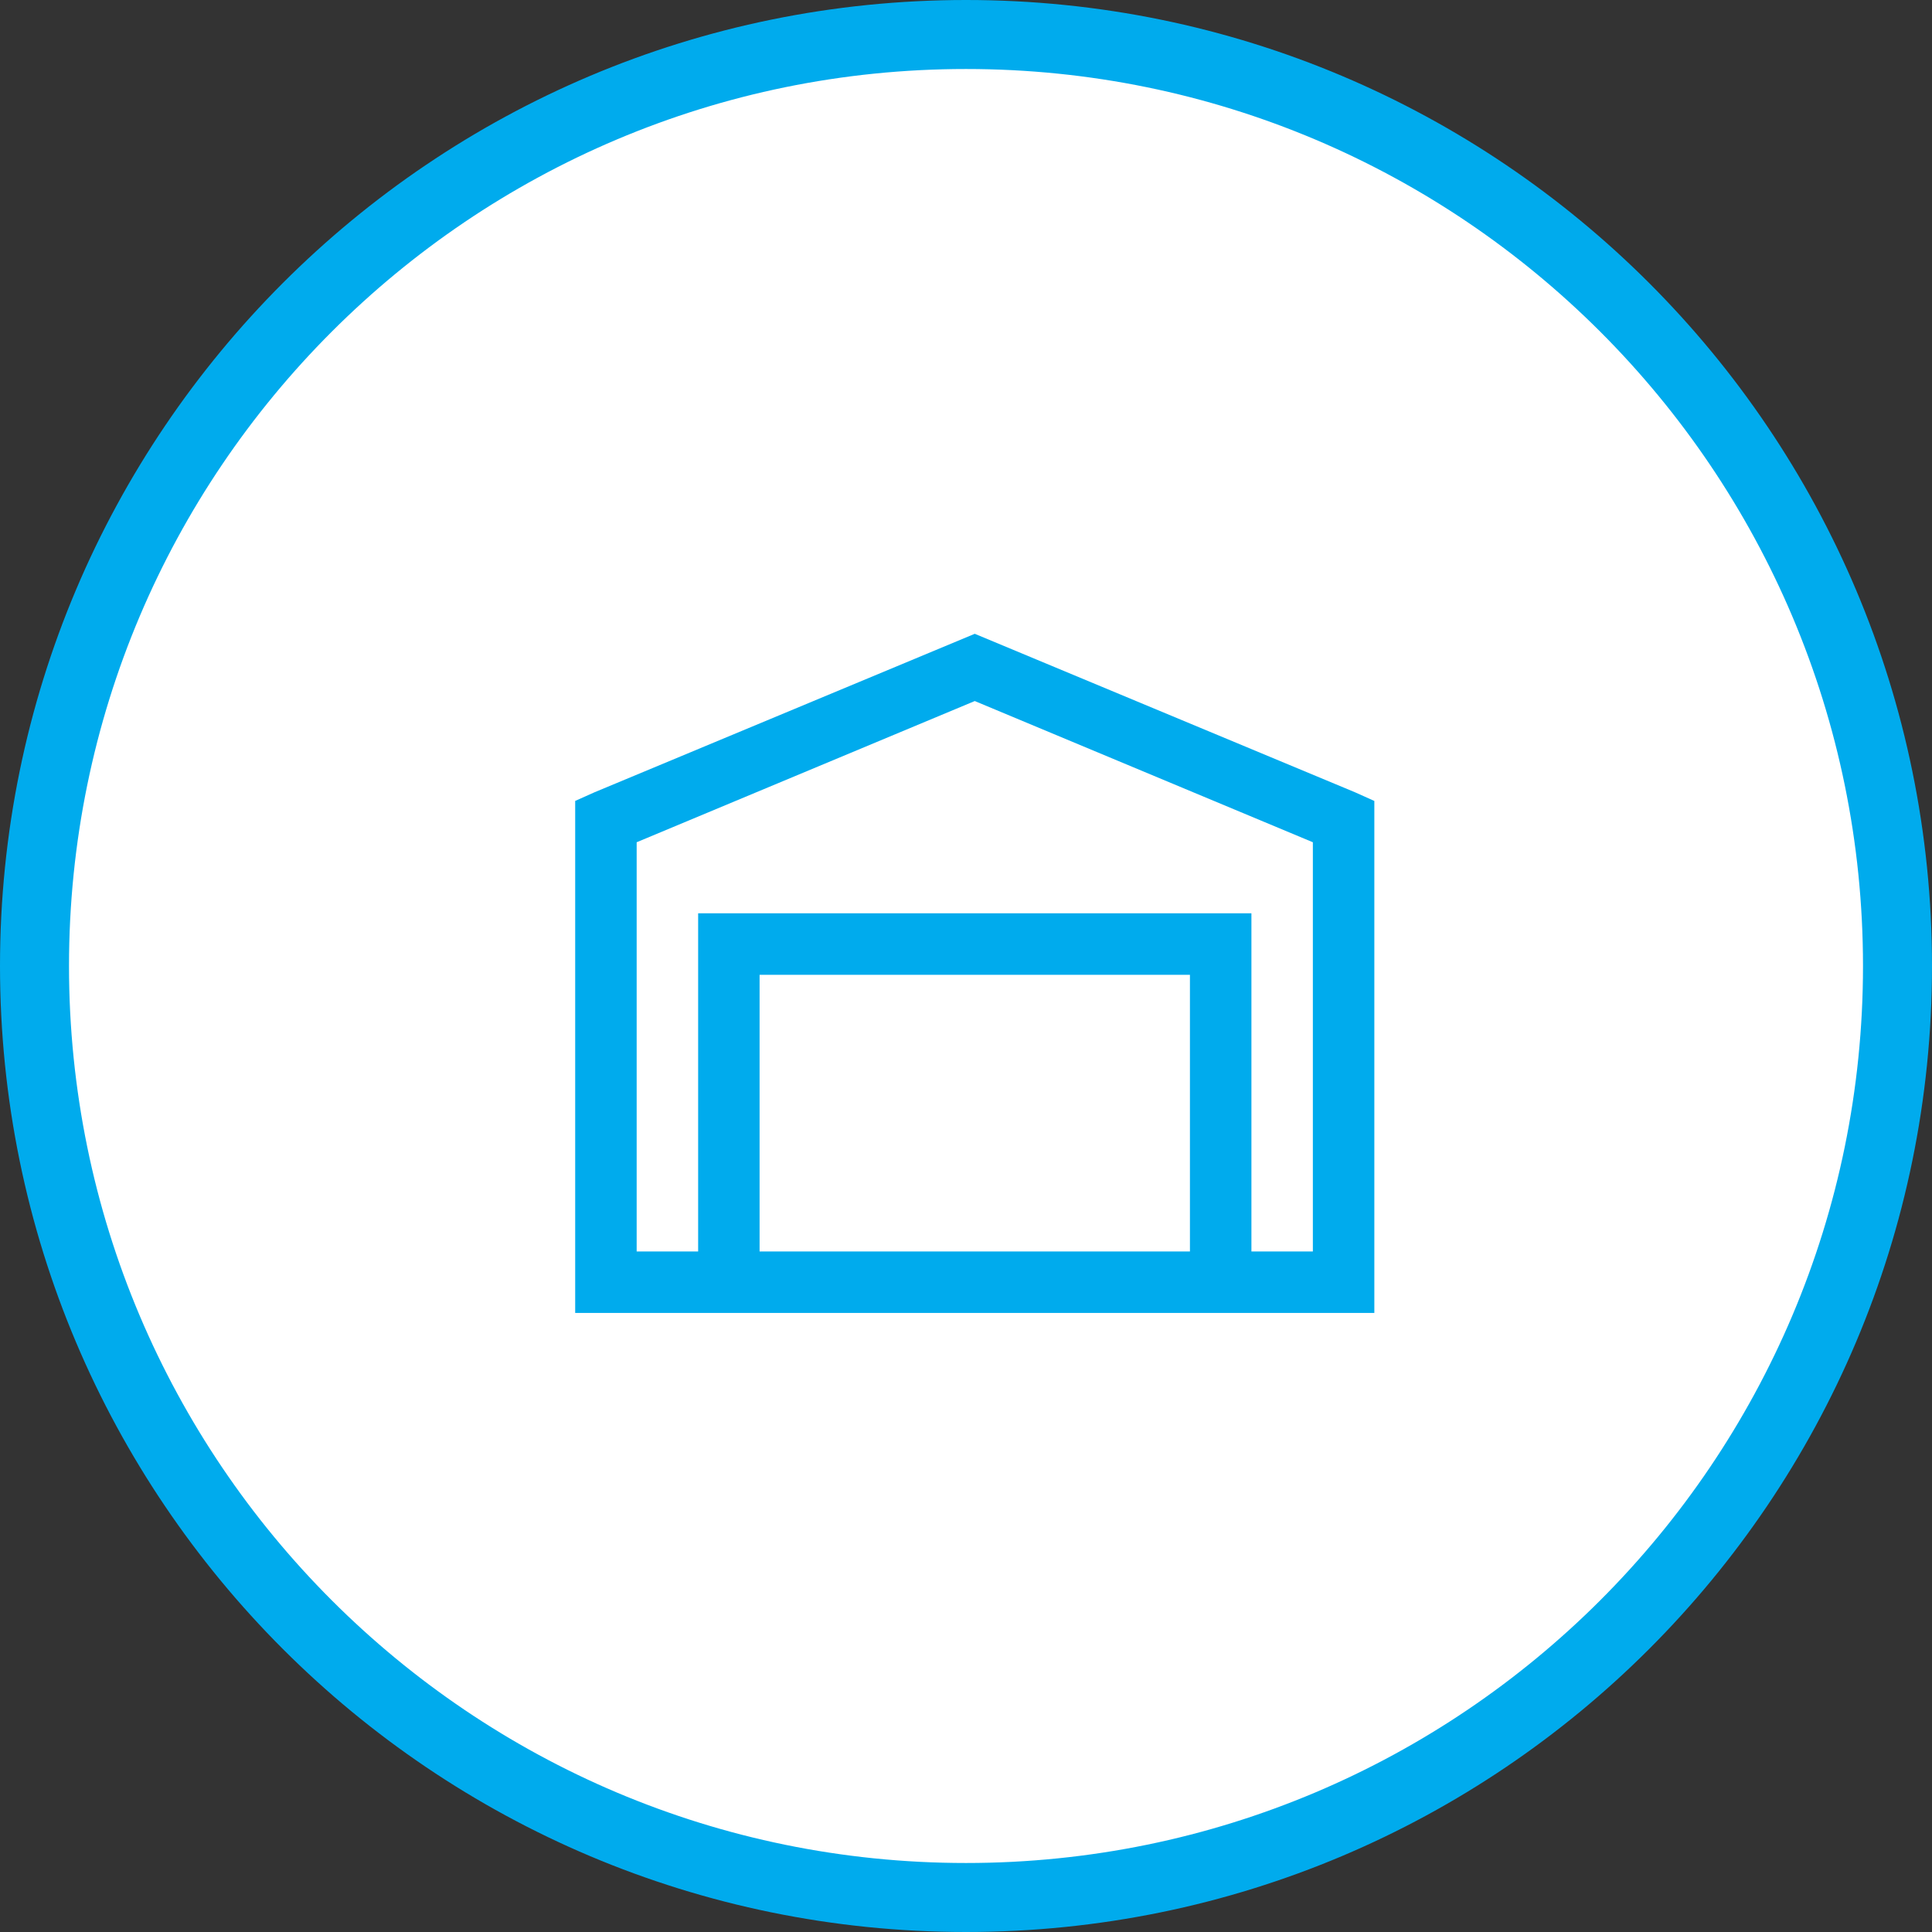
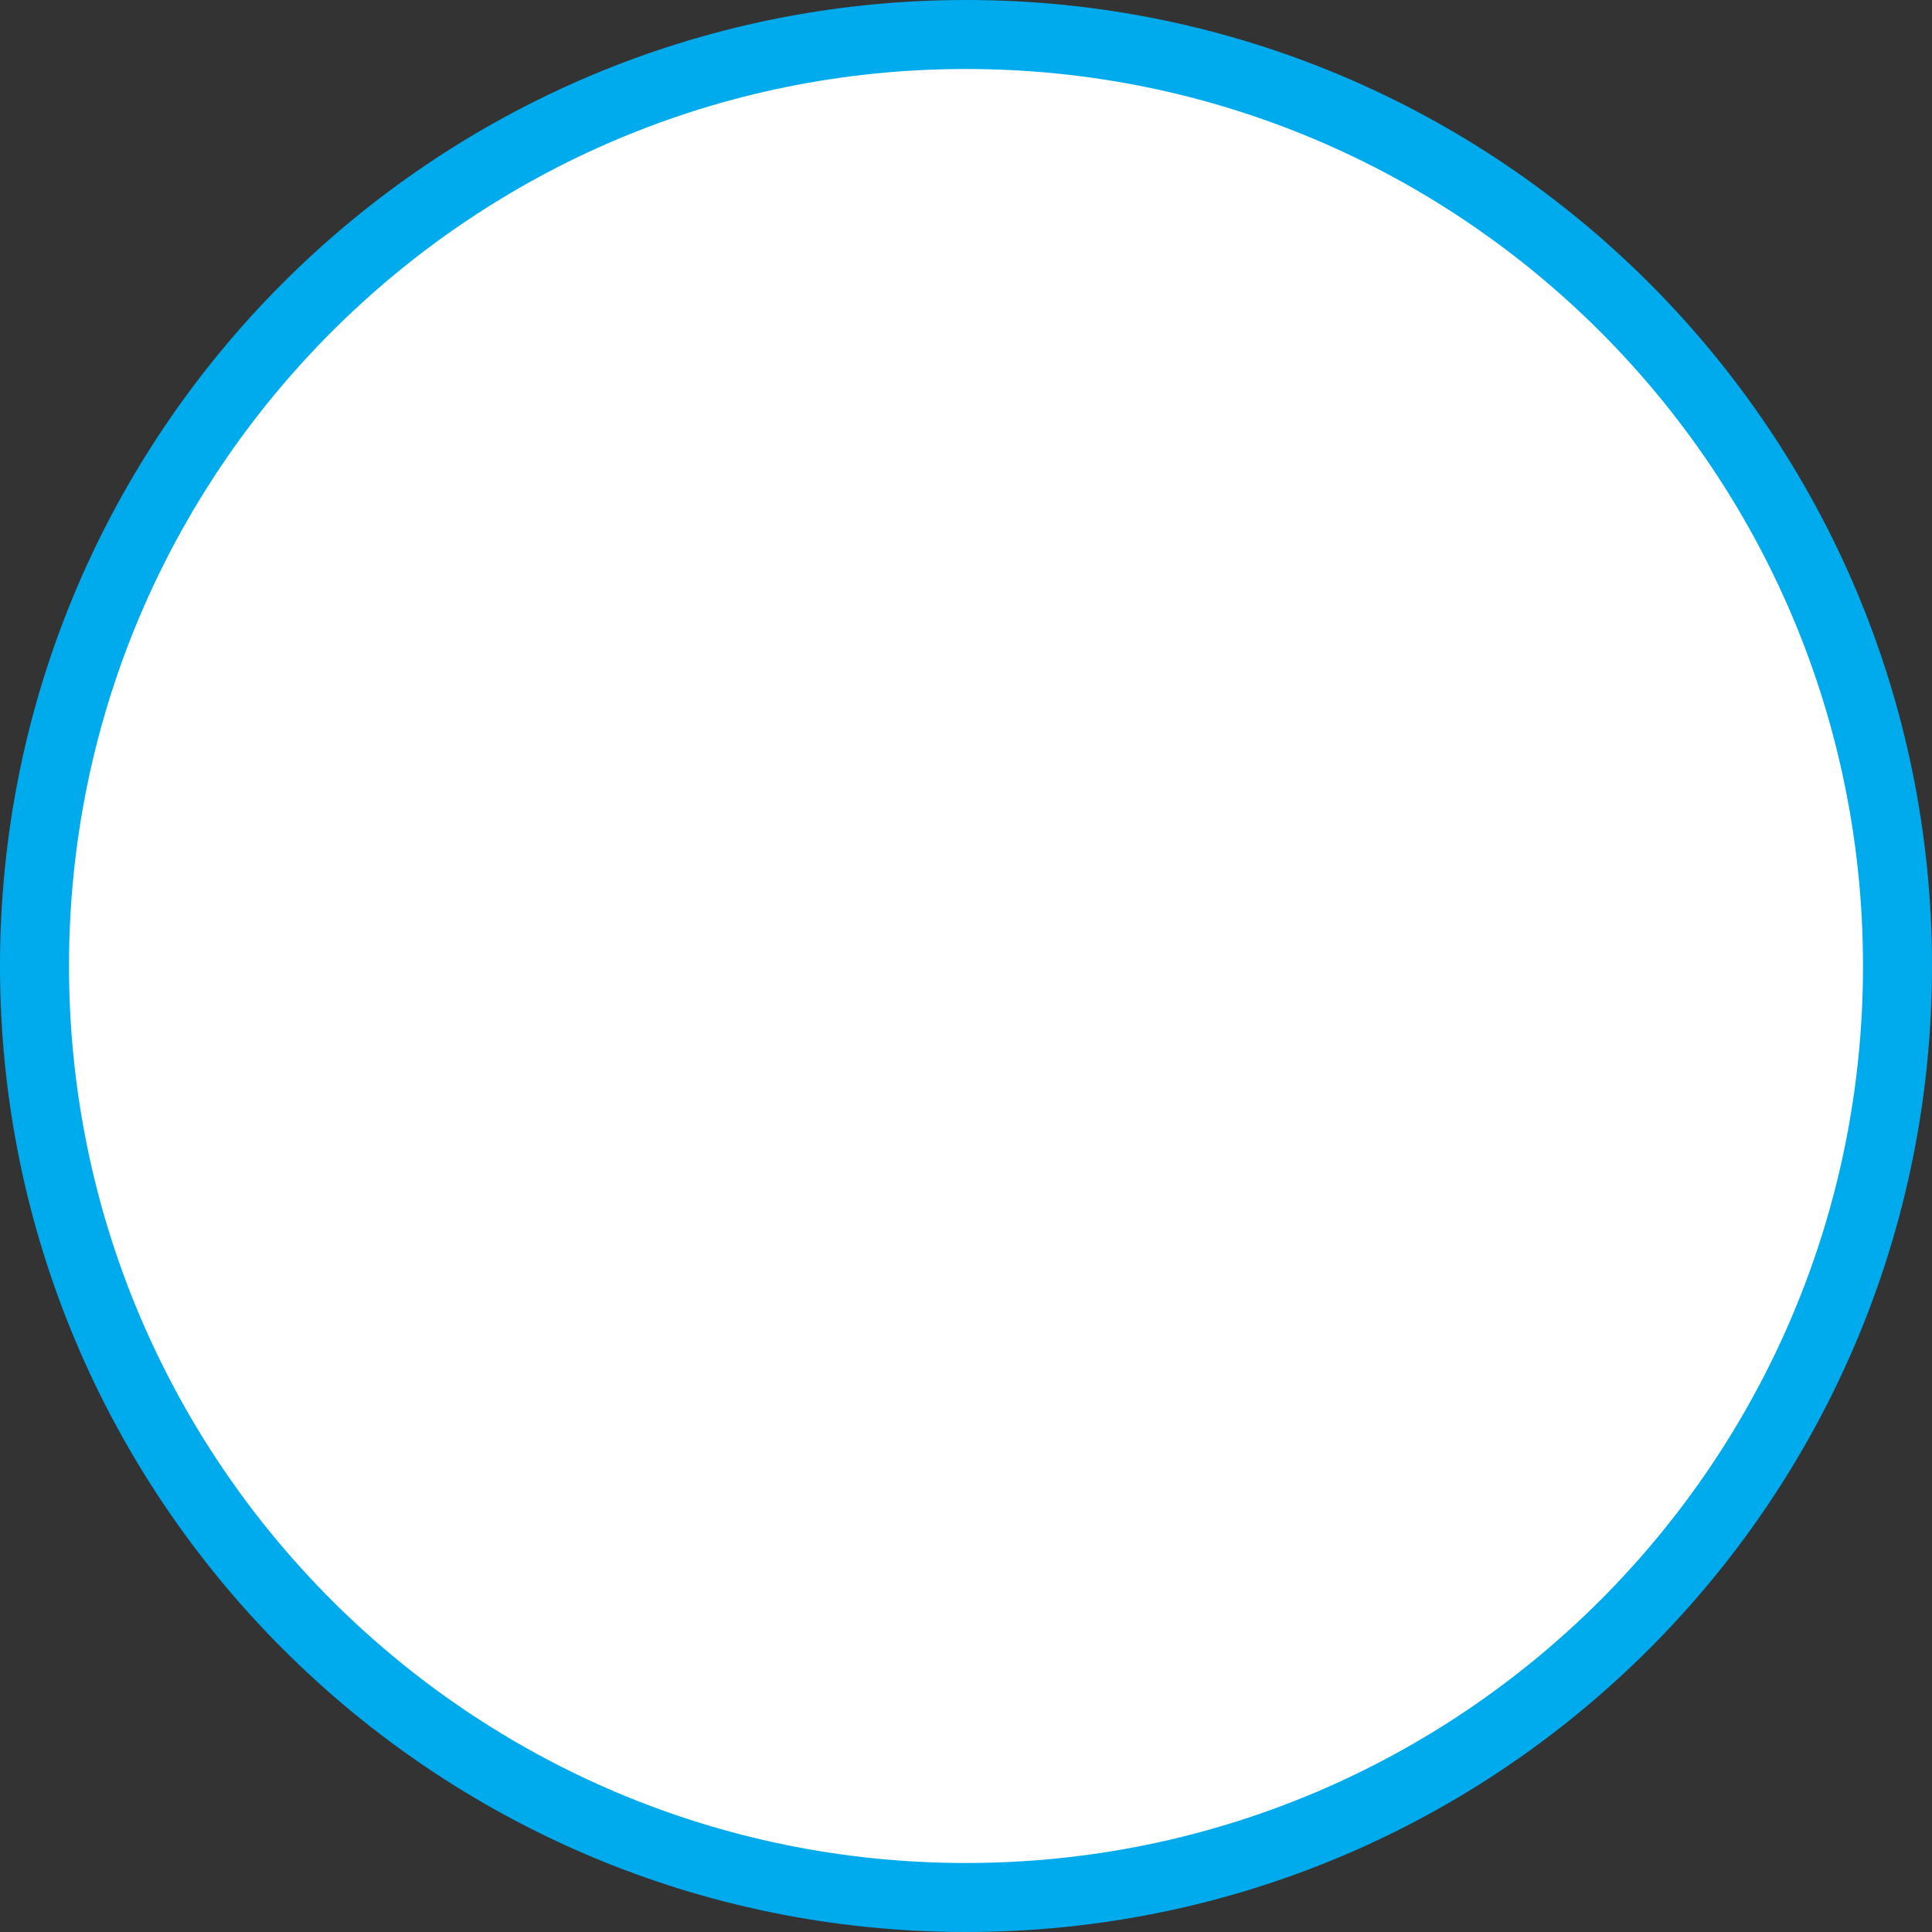
<svg xmlns="http://www.w3.org/2000/svg" width="56" height="56" viewBox="0 0 56 56" fill="none">
  <rect x="0" y="0" width="56" height="56" fill="#333333" stroke="none" />
-   <path d="M55 28C55 42.912 42.912 55 28 55C13.088 55 1 42.912 1 28C1 13.088 13.088 1 28 1C42.912 1 55 13.088 55 28Z" fill="white" stroke="#00ABED" stroke-width="2" />
-   <path d="M28.254 18.371L17.229 22.966L16.672 23.215V38.056H39.836V23.216L39.279 22.966L28.254 18.371ZM28.254 20.32L38.054 24.413V36.274H36.273V26.473H20.236V36.274H18.454V24.413L28.254 20.32ZM22.017 28.255H34.491V36.274H22.017V28.255Z" fill="#00ABED" />
+   <path d="M55 28C55 42.912 42.912 55 28 55C13.088 55 1 42.912 1 28C1 13.088 13.088 1 28 1C42.912 1 55 13.088 55 28" fill="white" stroke="#00ABED" stroke-width="2" />
</svg>